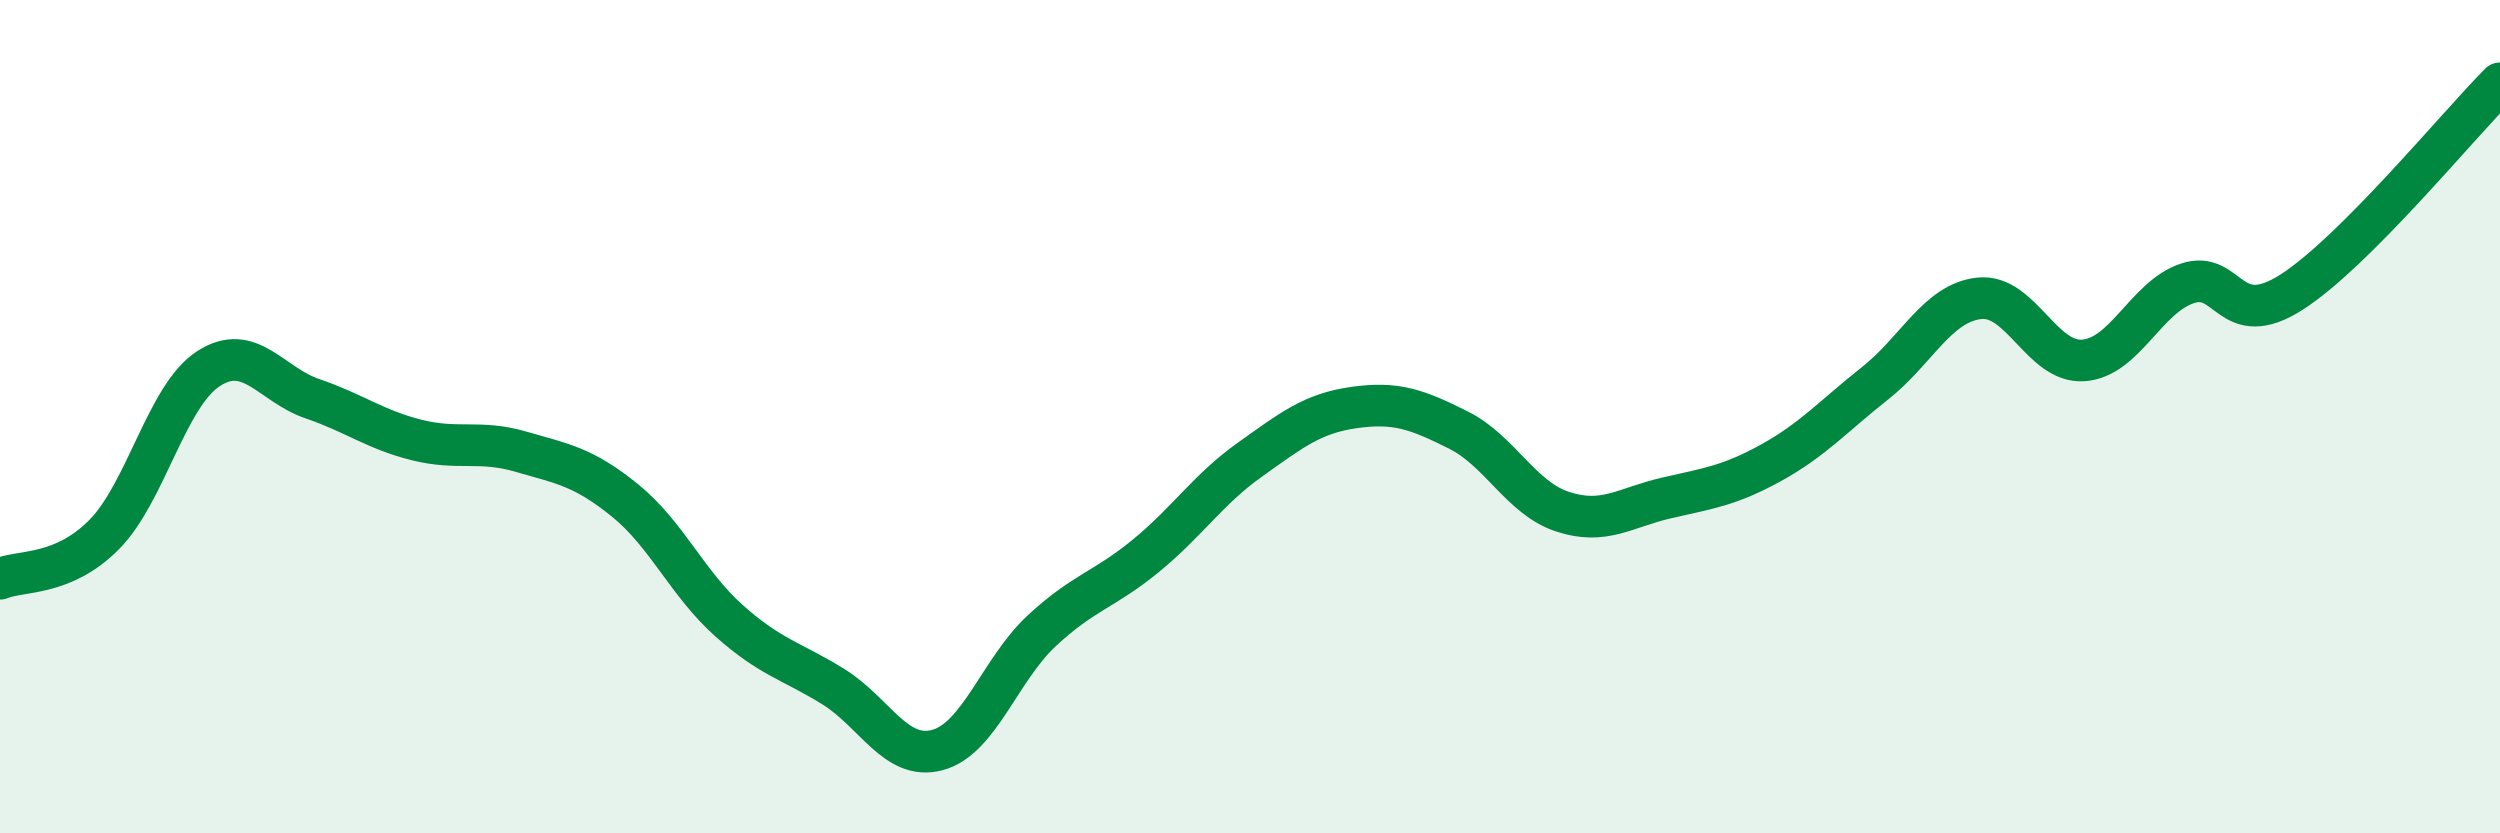
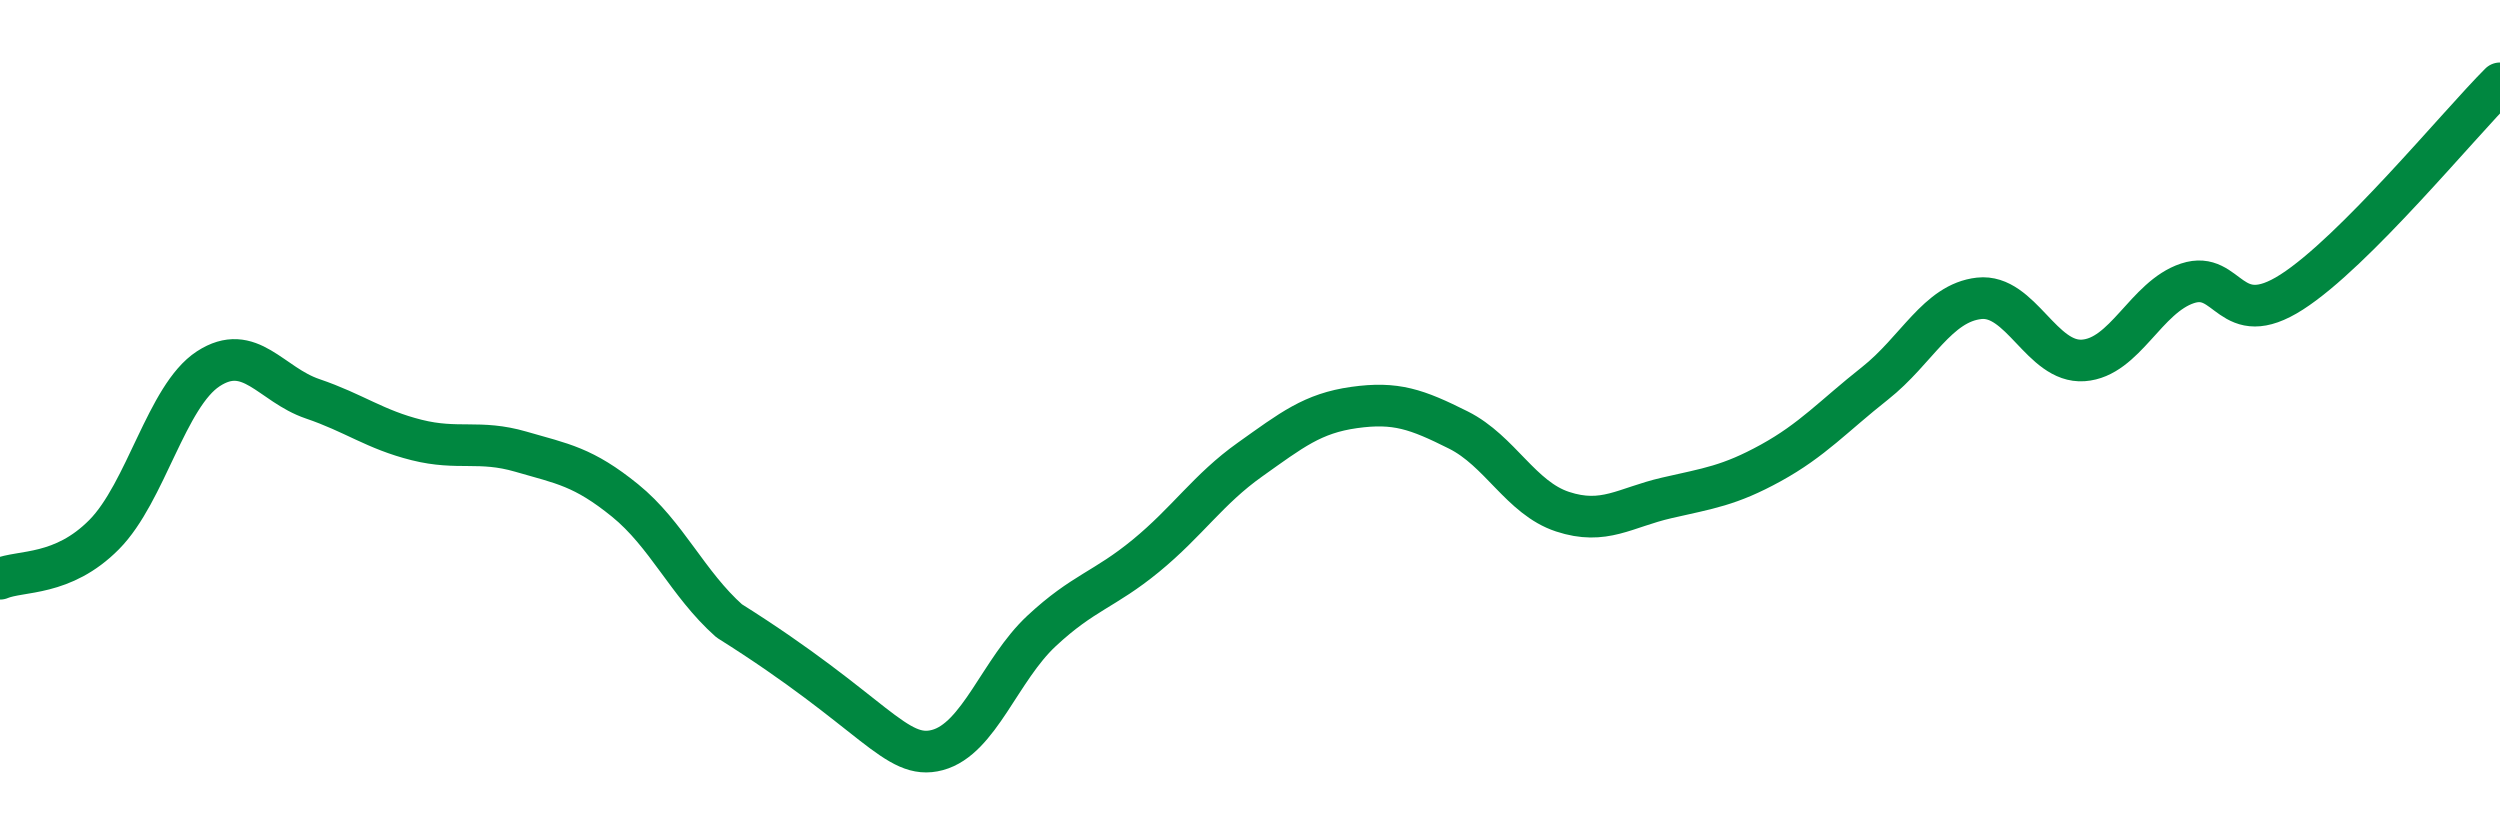
<svg xmlns="http://www.w3.org/2000/svg" width="60" height="20" viewBox="0 0 60 20">
-   <path d="M 0,13.89 C 0.5,13.68 1.5,13.84 2.5,12.83 C 3.5,11.82 4,9.5 5,8.85 C 6,8.2 6.5,9.23 7.5,9.57 C 8.5,9.91 9,10.31 10,10.56 C 11,10.81 11.5,10.55 12.5,10.84 C 13.5,11.13 14,11.2 15,12.01 C 16,12.82 16.5,14.01 17.5,14.9 C 18.5,15.79 19,15.86 20,16.48 C 21,17.1 21.5,18.27 22.5,18 C 23.5,17.73 24,16.07 25,15.14 C 26,14.21 26.5,14.16 27.5,13.34 C 28.5,12.52 29,11.74 30,11.03 C 31,10.32 31.5,9.92 32.5,9.78 C 33.5,9.64 34,9.82 35,10.32 C 36,10.82 36.5,11.95 37.5,12.28 C 38.5,12.61 39,12.18 40,11.95 C 41,11.72 41.5,11.66 42.5,11.11 C 43.5,10.56 44,9.99 45,9.2 C 46,8.41 46.5,7.27 47.5,7.16 C 48.5,7.05 49,8.72 50,8.65 C 51,8.58 51.5,7.13 52.5,6.8 C 53.5,6.47 53.5,7.97 55,7.01 C 56.5,6.05 59,3 60,2L60 20L0 20Z" fill="#008740" opacity="0.1" stroke-linecap="round" stroke-linejoin="round" />
-   <path d="M 0,13.89 C 0.5,13.68 1.5,13.84 2.5,12.83 C 3.5,11.82 4,9.5 5,8.85 C 6,8.2 6.5,9.23 7.5,9.57 C 8.5,9.91 9,10.31 10,10.56 C 11,10.81 11.5,10.55 12.5,10.84 C 13.5,11.13 14,11.2 15,12.01 C 16,12.82 16.5,14.01 17.5,14.9 C 18.5,15.79 19,15.86 20,16.48 C 21,17.1 21.5,18.27 22.5,18 C 23.5,17.73 24,16.07 25,15.14 C 26,14.21 26.5,14.16 27.5,13.34 C 28.5,12.52 29,11.74 30,11.03 C 31,10.32 31.5,9.92 32.5,9.78 C 33.5,9.64 34,9.82 35,10.32 C 36,10.82 36.5,11.95 37.5,12.28 C 38.5,12.61 39,12.18 40,11.95 C 41,11.72 41.5,11.66 42.5,11.11 C 43.5,10.56 44,9.99 45,9.2 C 46,8.41 46.5,7.27 47.5,7.16 C 48.5,7.05 49,8.72 50,8.65 C 51,8.58 51.5,7.13 52.5,6.8 C 53.5,6.47 53.5,7.97 55,7.01 C 56.5,6.05 59,3 60,2" stroke="#008740" stroke-width="1" fill="none" stroke-linecap="round" stroke-linejoin="round" />
+   <path d="M 0,13.89 C 0.5,13.68 1.5,13.84 2.5,12.83 C 3.5,11.82 4,9.5 5,8.85 C 6,8.2 6.5,9.23 7.5,9.57 C 8.5,9.91 9,10.31 10,10.56 C 11,10.81 11.5,10.55 12.5,10.84 C 13.5,11.13 14,11.2 15,12.01 C 16,12.82 16.5,14.01 17.5,14.9 C 21,17.1 21.5,18.27 22.5,18 C 23.5,17.73 24,16.07 25,15.14 C 26,14.21 26.5,14.16 27.5,13.34 C 28.5,12.52 29,11.74 30,11.03 C 31,10.32 31.5,9.92 32.5,9.78 C 33.5,9.64 34,9.82 35,10.32 C 36,10.82 36.5,11.95 37.5,12.28 C 38.5,12.61 39,12.18 40,11.95 C 41,11.72 41.5,11.66 42.5,11.11 C 43.5,10.56 44,9.99 45,9.2 C 46,8.41 46.5,7.27 47.5,7.16 C 48.5,7.05 49,8.72 50,8.65 C 51,8.58 51.5,7.13 52.5,6.8 C 53.5,6.47 53.5,7.97 55,7.01 C 56.5,6.05 59,3 60,2" stroke="#008740" stroke-width="1" fill="none" stroke-linecap="round" stroke-linejoin="round" />
</svg>